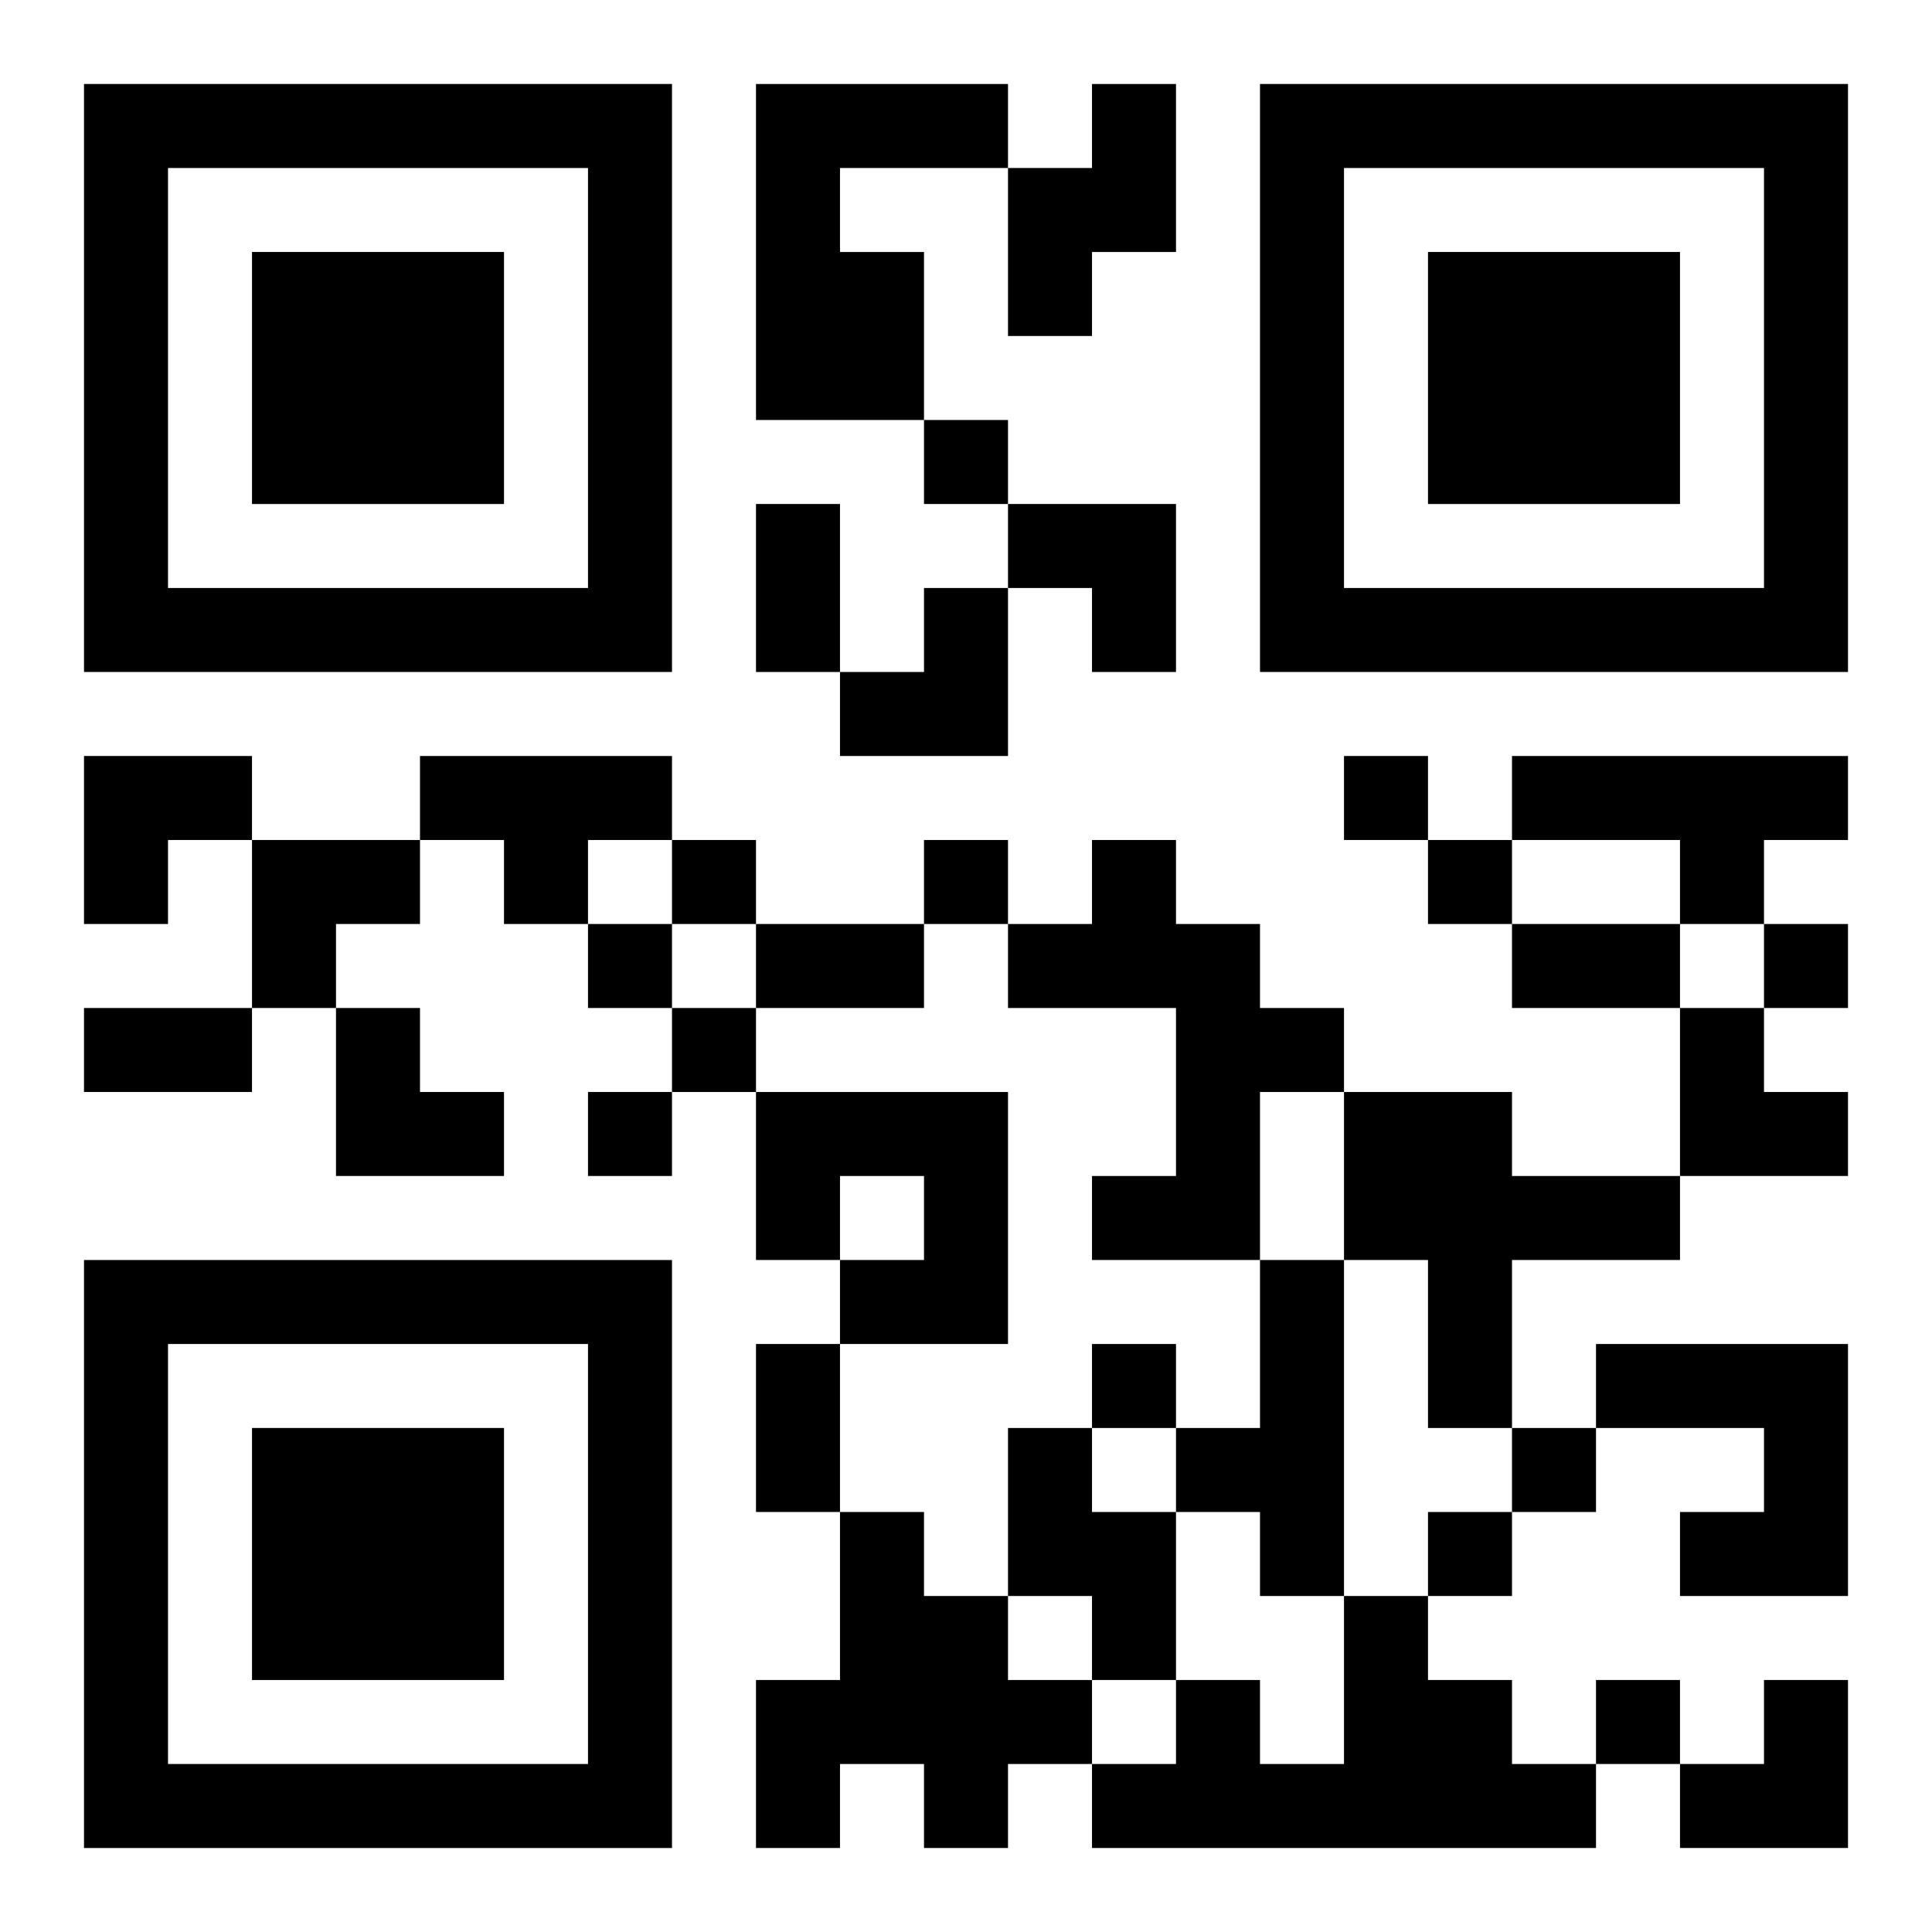
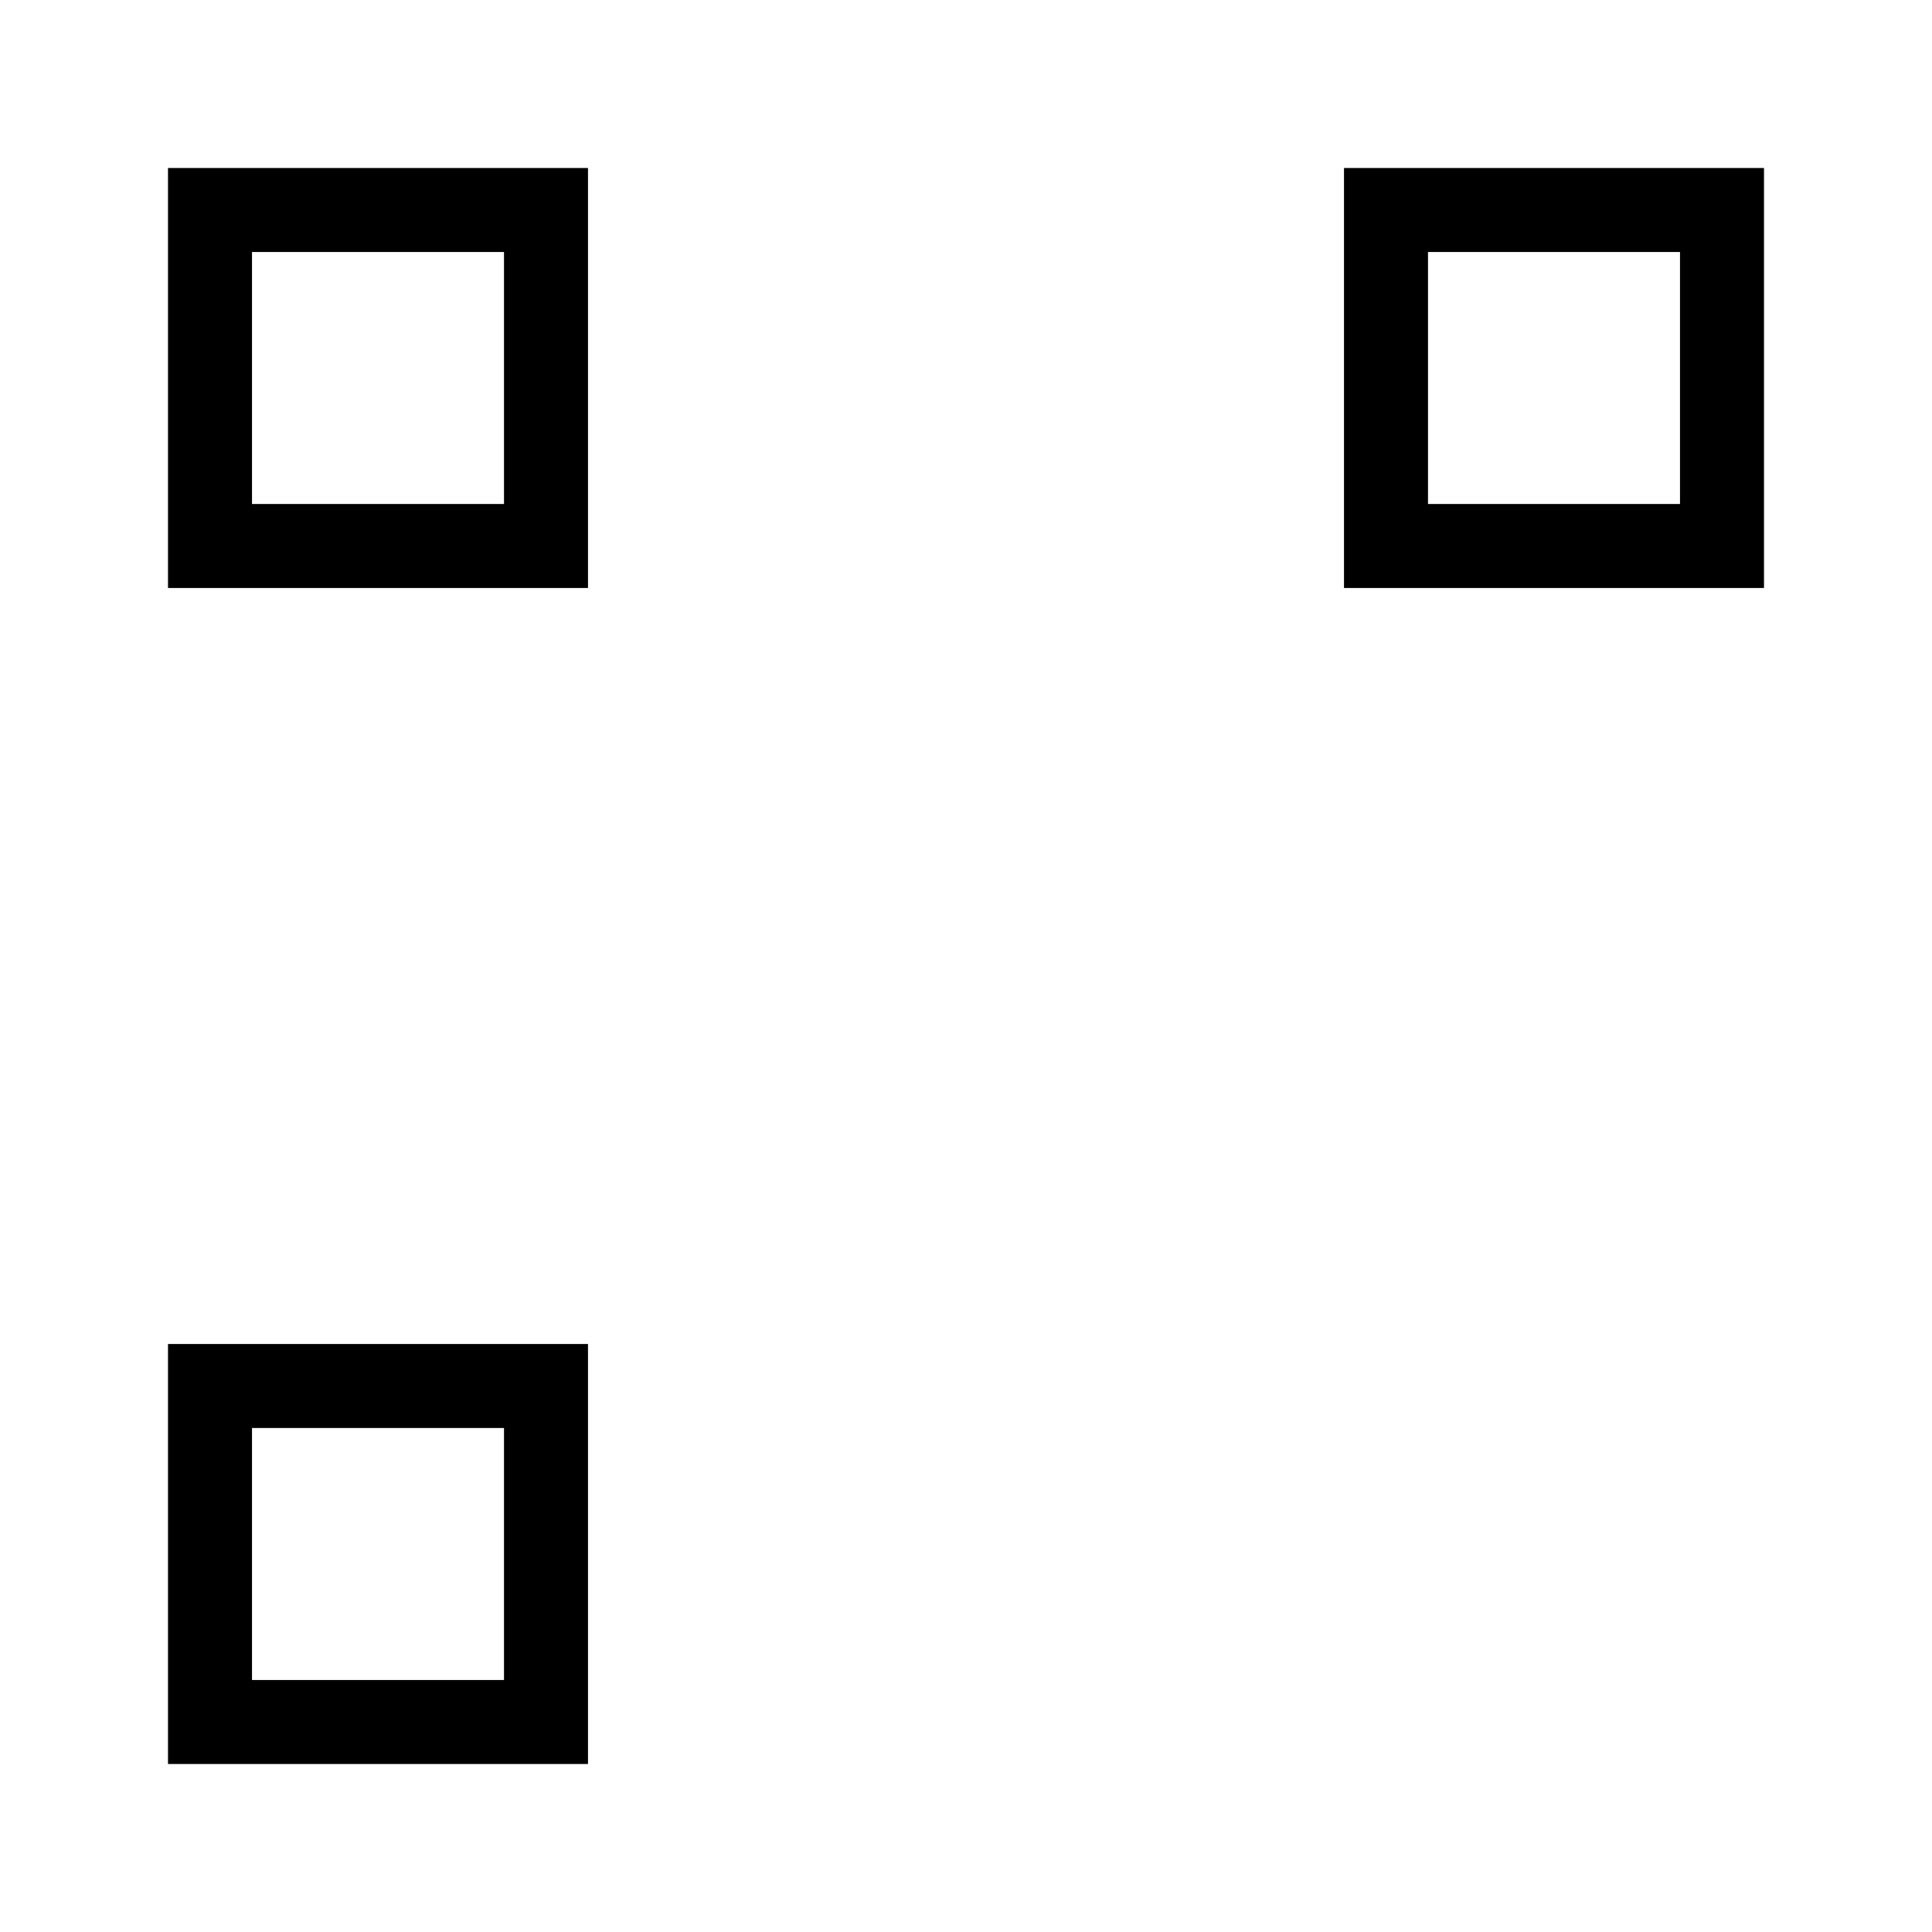
<svg xmlns="http://www.w3.org/2000/svg" xmlns:xlink="http://www.w3.org/1999/xlink" width="250" height="250" baseProfile="full" version="1.1" viewBox="-1 -1 23 23">
  <symbol id="a">
-     <path d="m0 7v7h7v-7h-7zm1 1h5v5h-5v-5zm1 1v3h3v-3h-3z" />
+     <path d="m0 7v7h7h-7zm1 1h5v5h-5v-5zm1 1v3h3v-3h-3z" />
  </symbol>
  <use y="-7" xlink:href="#a" />
  <use y="7" xlink:href="#a" />
  <use x="14" y="-7" xlink:href="#a" />
-   <path d="m8 0h3v1h-2v1h1v2h-2v-4m4 0h1v2h-1v1h-1v-2h1v-1m-8 8h3v1h-1v1h-1v-1h-1v-1m13 0h4v1h-1v1h-1v-1h-2v-1m-5 1h1v1h1v1h1v1h-1v2h-2v-1h1v-2h-2v-1h1v-1m-4 3h3v3h-2v-1h1v-1h-1v1h-1v-2m7 0h2v1h2v1h-2v2h-1v-2h-1v-2m-1 2h1v4h-1v-1h-1v-1h1v-2m4 1h3v3h-2v-1h1v-1h-2v-1m-7 1h1v1h1v2h-1v-1h-1v-2m-2 1h1v1h1v1h1v1h-1v1h-1v-1h-1v1h-1v-2h1v-2m6 1h1v1h1v1h1v1h-6v-1h1v-1h1v1h1v-2m-5-14v1h1v-1h-1m5 4v1h1v-1h-1m-8 1v1h1v-1h-1m3 0v1h1v-1h-1m6 0v1h1v-1h-1m-10 1v1h1v-1h-1m14 0v1h1v-1h-1m-13 1v1h1v-1h-1m-1 1v1h1v-1h-1m6 3v1h1v-1h-1m5 1v1h1v-1h-1m-1 1v1h1v-1h-1m2 2v1h1v-1h-1m-10-14h1v2h-1v-2m0 5h2v1h-2v-1m9 0h2v1h-2v-1m-17 1h2v1h-2v-1m8 4h1v2h-1v-2m3-10h2v2h-1v-1h-1zm-2 1m1 0h1v2h-2v-1h1zm-10 2h2v1h-1v1h-1zm2 1h2v1h-1v1h-1zm1 2h1v1h1v1h-2zm16 0h1v1h1v1h-2zm0 8m1 0h1v2h-2v-1h1z" />
</svg>